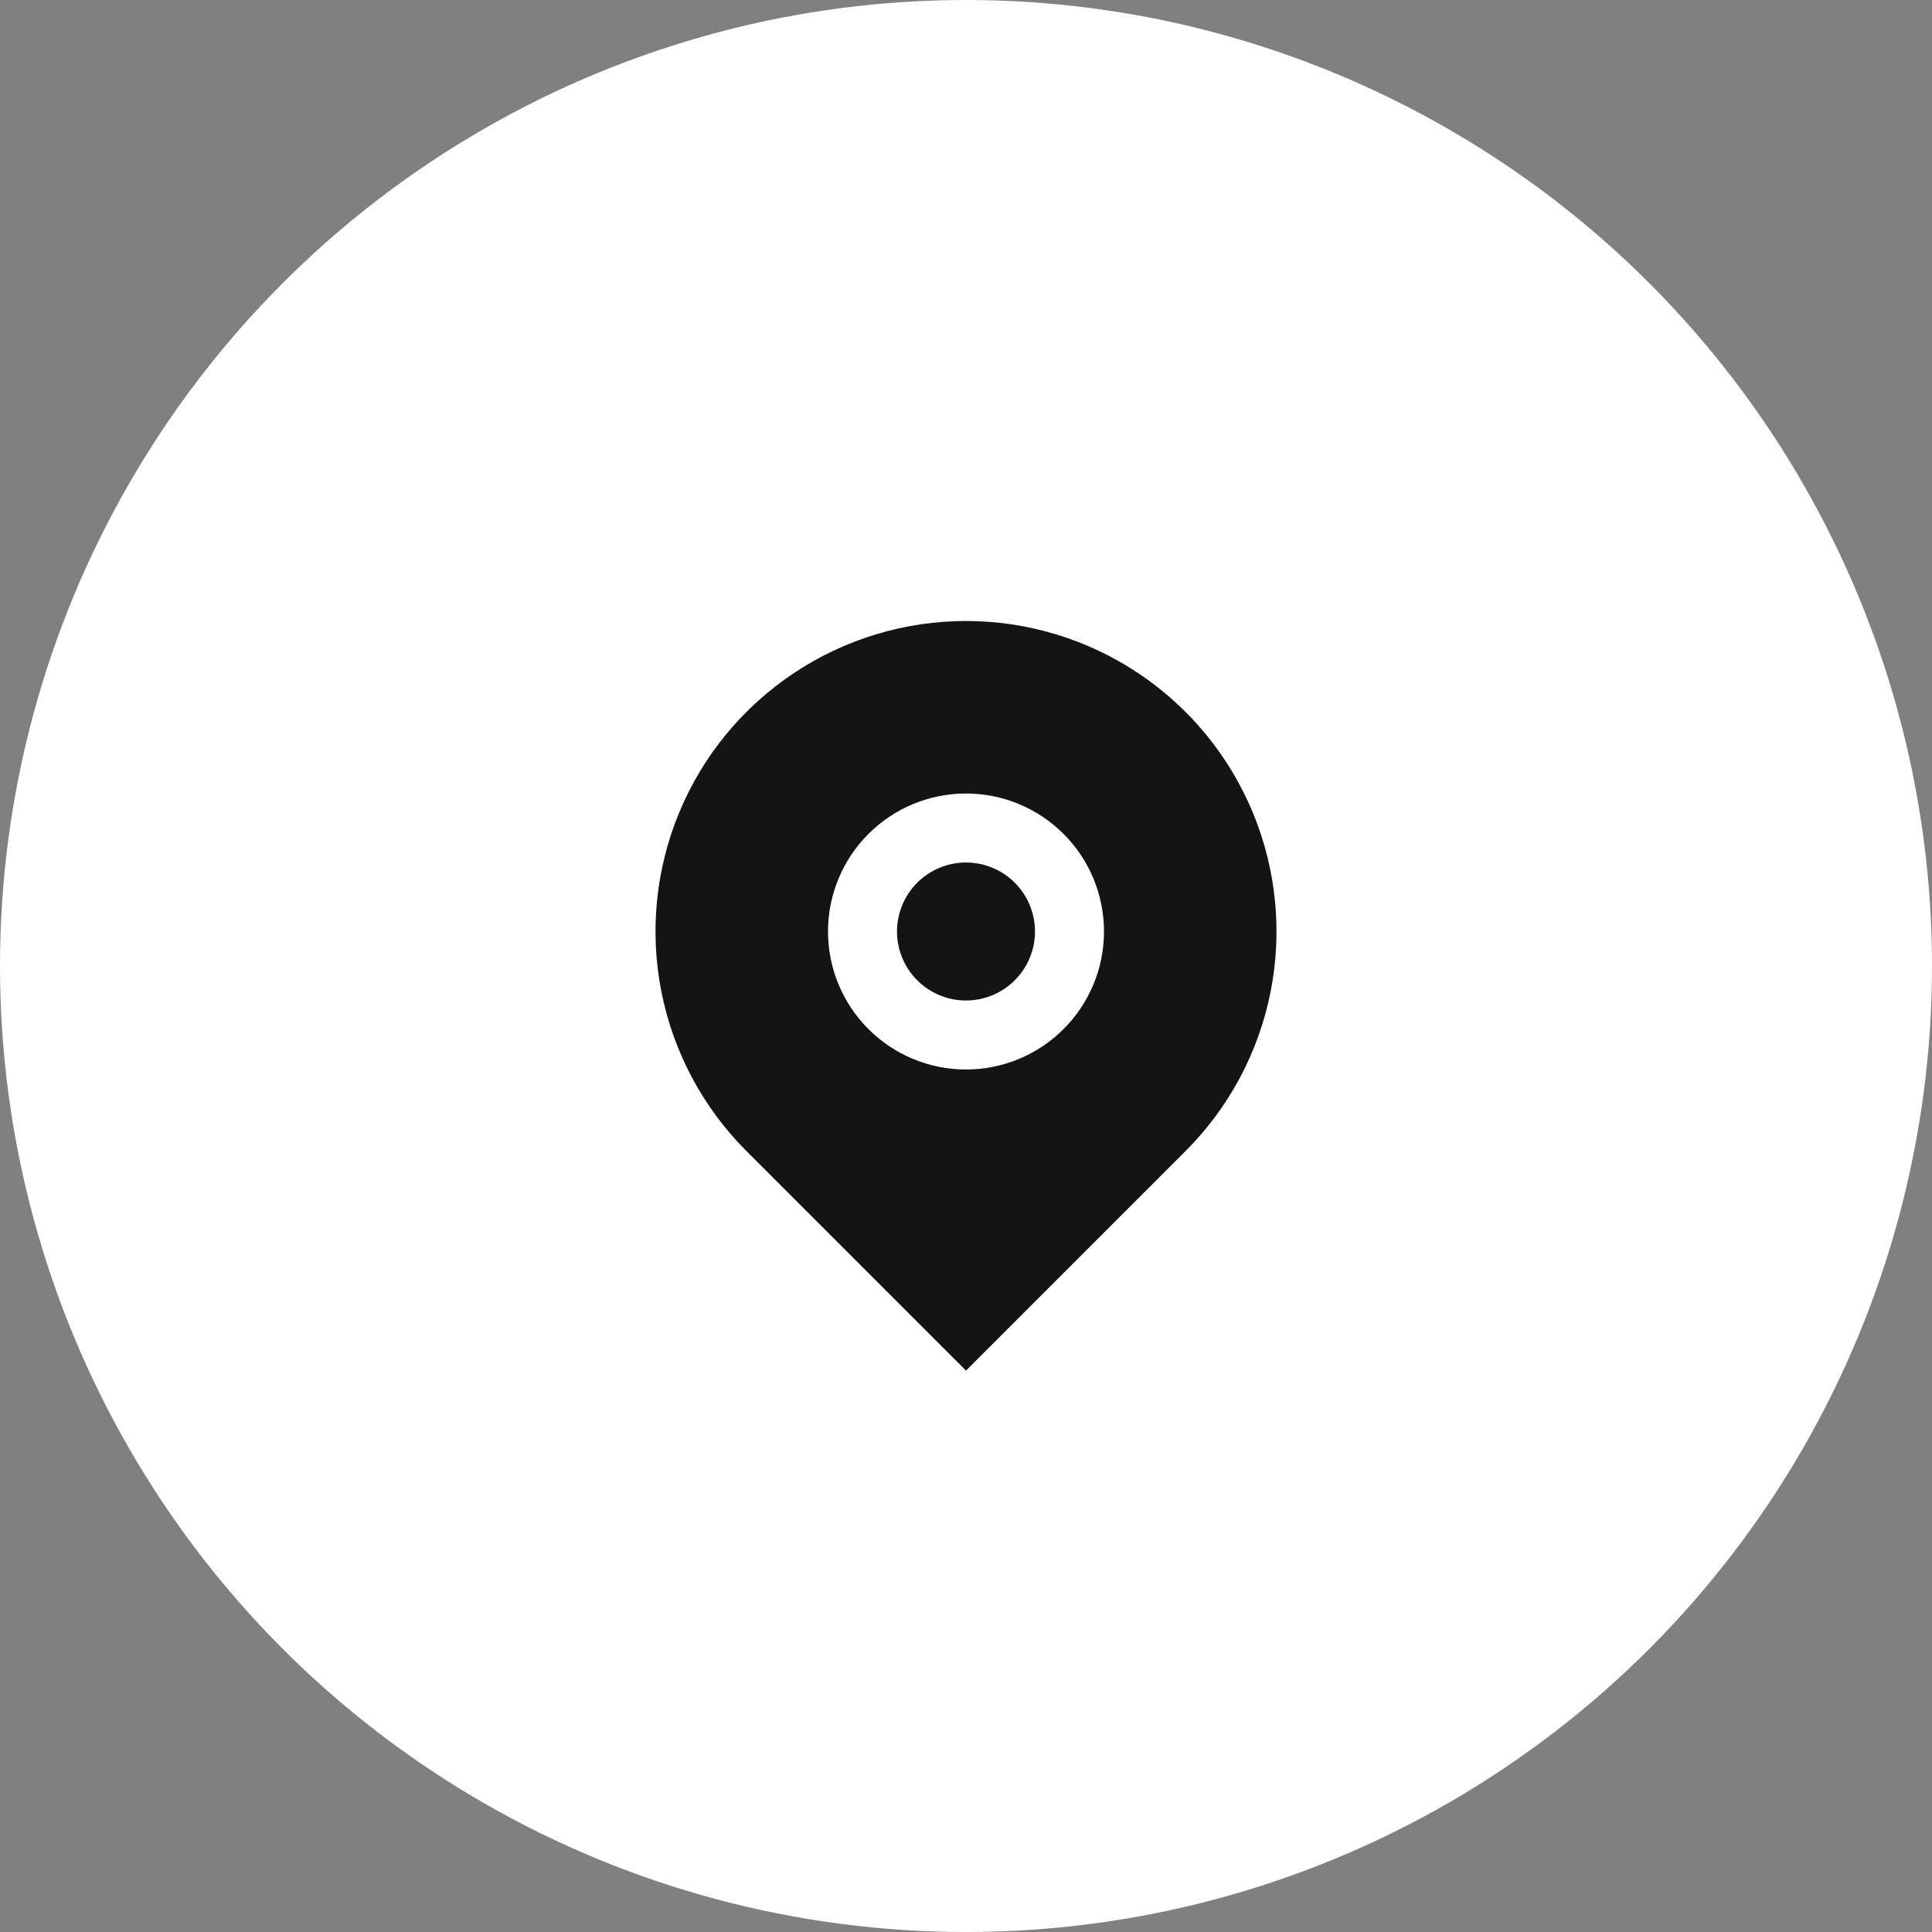
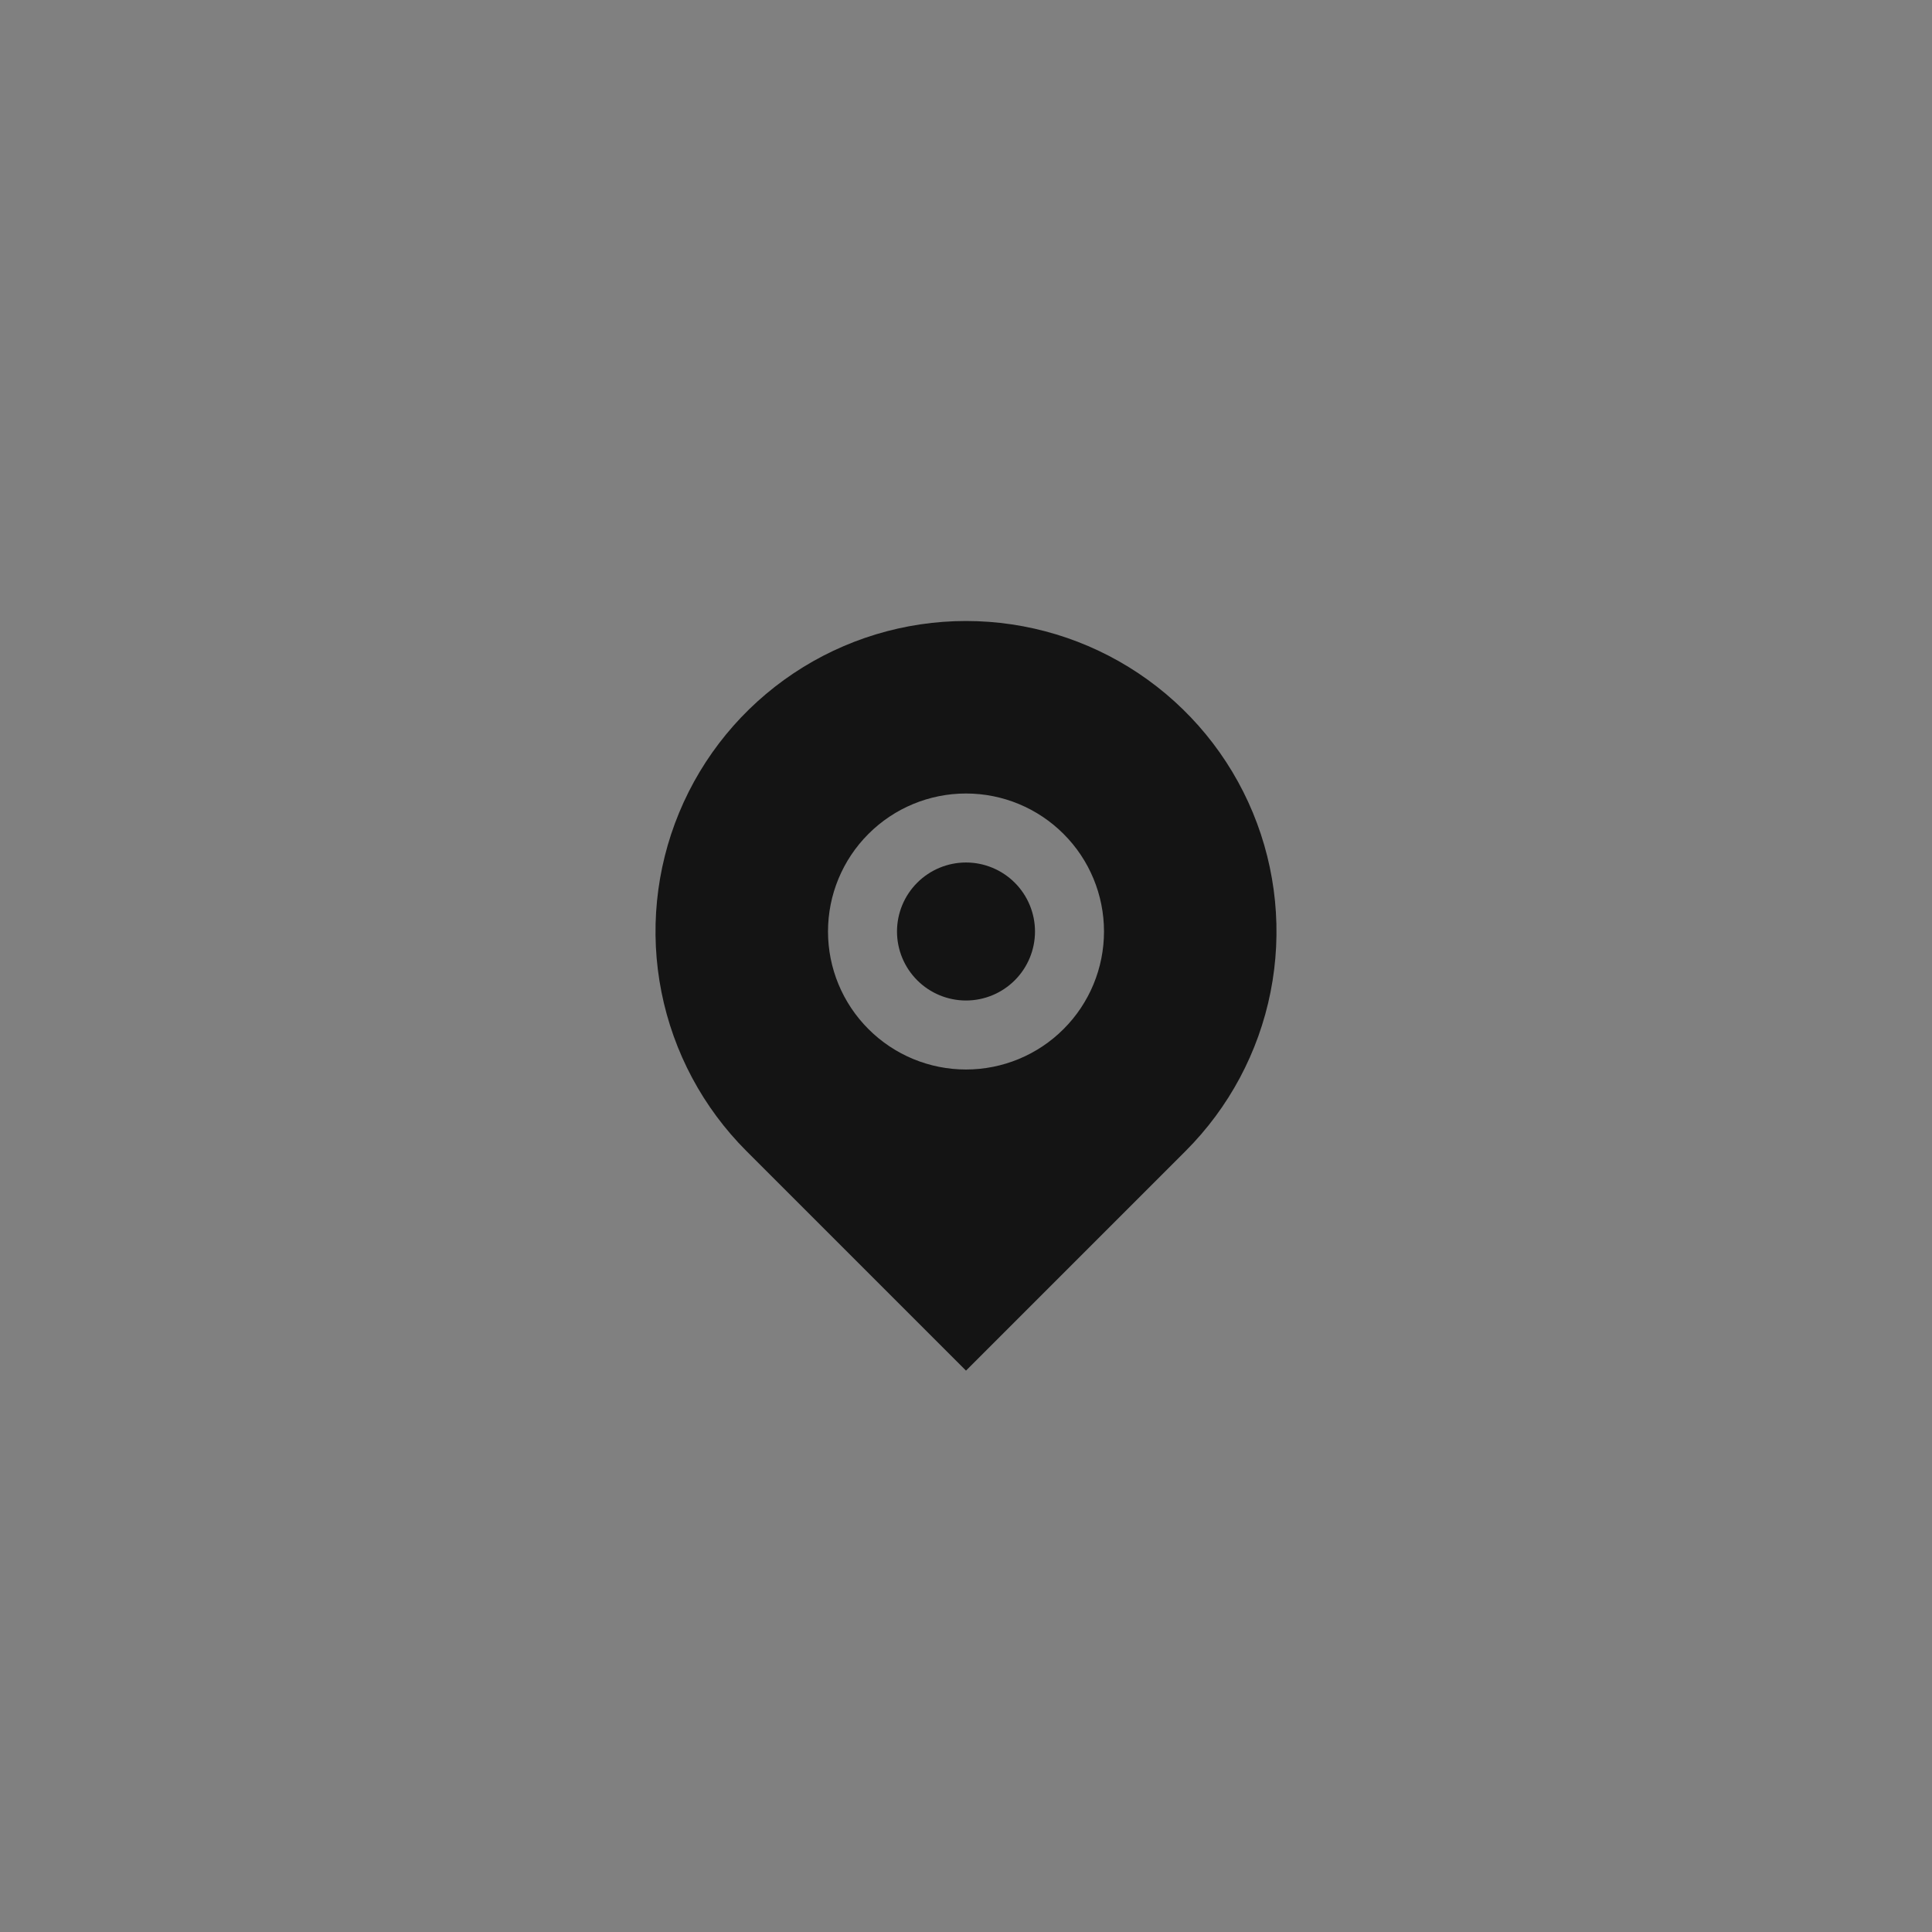
<svg xmlns="http://www.w3.org/2000/svg" width="56" height="56" viewBox="0 0 56 56" fill="none">
  <rect x="0" y="0" width="56" height="56" fill="#808080" stroke="none" />
-   <circle cx="28" cy="28" r="28" fill="white" />
  <g clip-path="url(#clip0_89_196)">
    <path d="M34.364 33.364L28 39.728L21.636 33.364C20.377 32.105 19.52 30.502 19.173 28.756C18.826 27.01 19.004 25.2 19.685 23.556C20.366 21.911 21.52 20.506 23 19.517C24.48 18.528 26.22 18 28 18C29.78 18 31.52 18.528 33 19.517C34.48 20.506 35.634 21.911 36.315 23.556C36.996 25.2 37.174 27.01 36.827 28.756C36.48 30.502 35.623 32.105 34.364 33.364ZM28 31C29.061 31 30.078 30.579 30.828 29.828C31.579 29.078 32 28.061 32 27C32 25.939 31.579 24.922 30.828 24.172C30.078 23.421 29.061 23 28 23C26.939 23 25.922 23.421 25.172 24.172C24.421 24.922 24 25.939 24 27C24 28.061 24.421 29.078 25.172 29.828C25.922 30.579 26.939 31 28 31ZM28 29C27.47 29 26.961 28.789 26.586 28.414C26.211 28.039 26 27.53 26 27C26 26.47 26.211 25.961 26.586 25.586C26.961 25.211 27.47 25 28 25C28.53 25 29.039 25.211 29.414 25.586C29.789 25.961 30 26.47 30 27C30 27.53 29.789 28.039 29.414 28.414C29.039 28.789 28.53 29 28 29Z" fill="#141414" />
  </g>
  <defs>
    <clipPath id="clip0_89_196">
      <rect width="24" height="24" fill="white" transform="translate(16 16)" />
    </clipPath>
  </defs>
</svg>